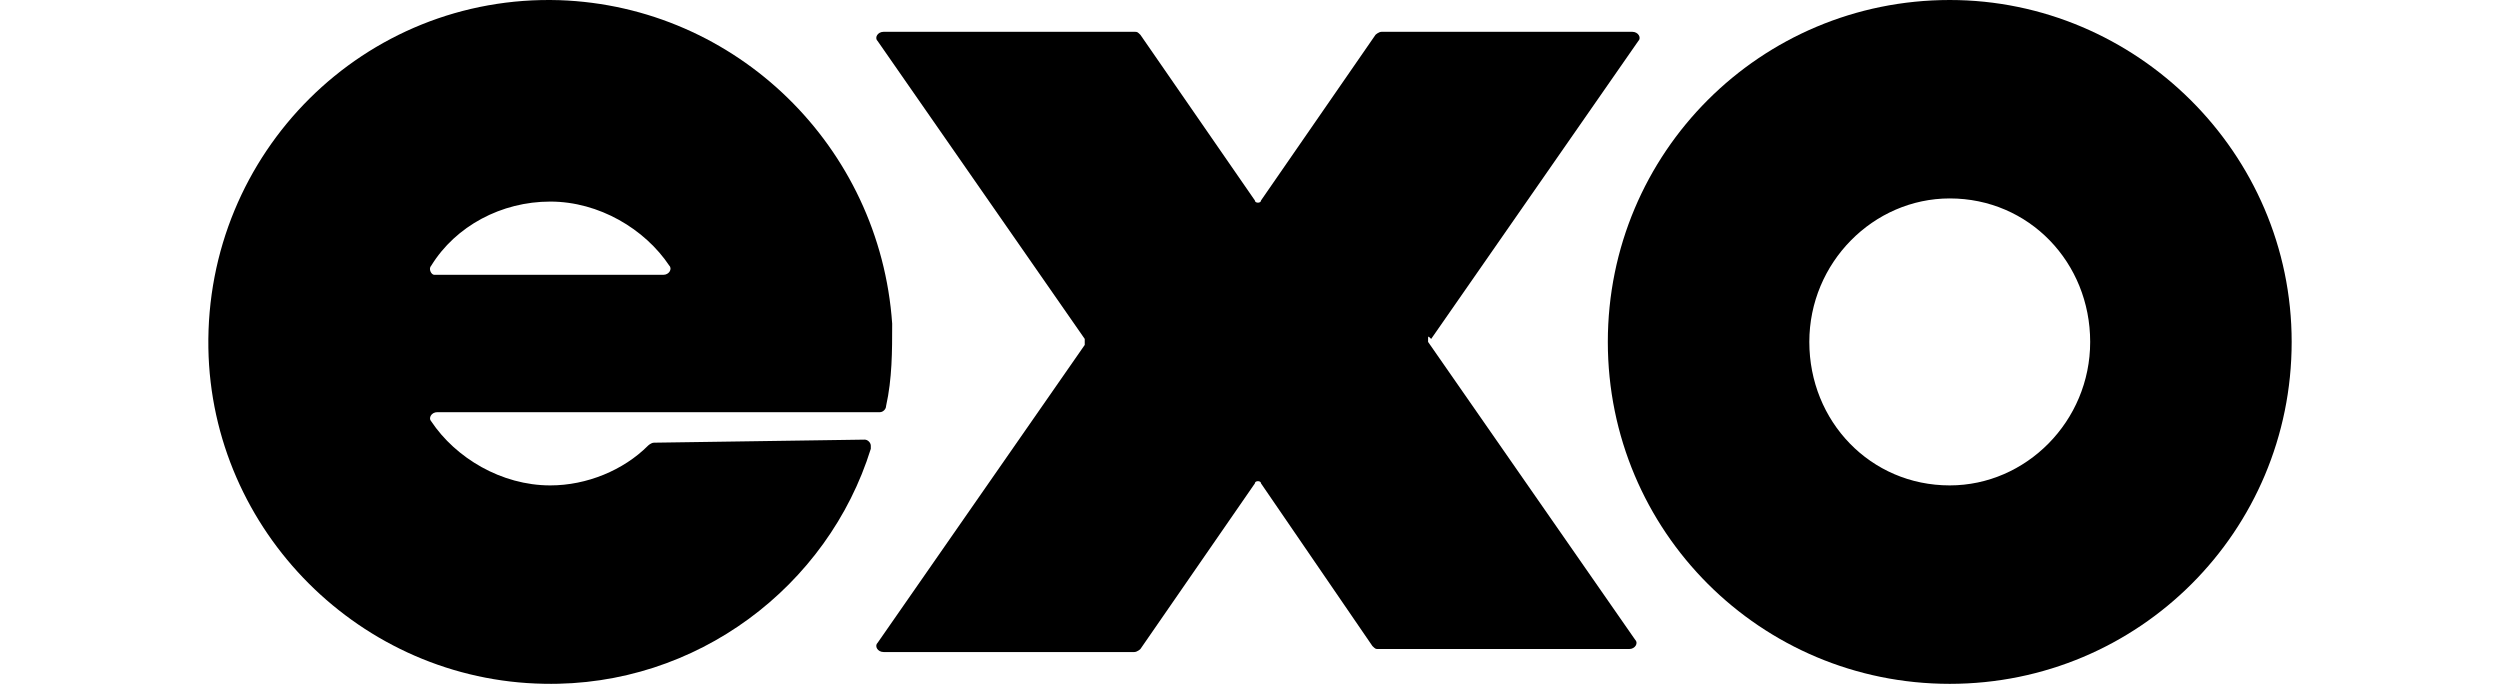
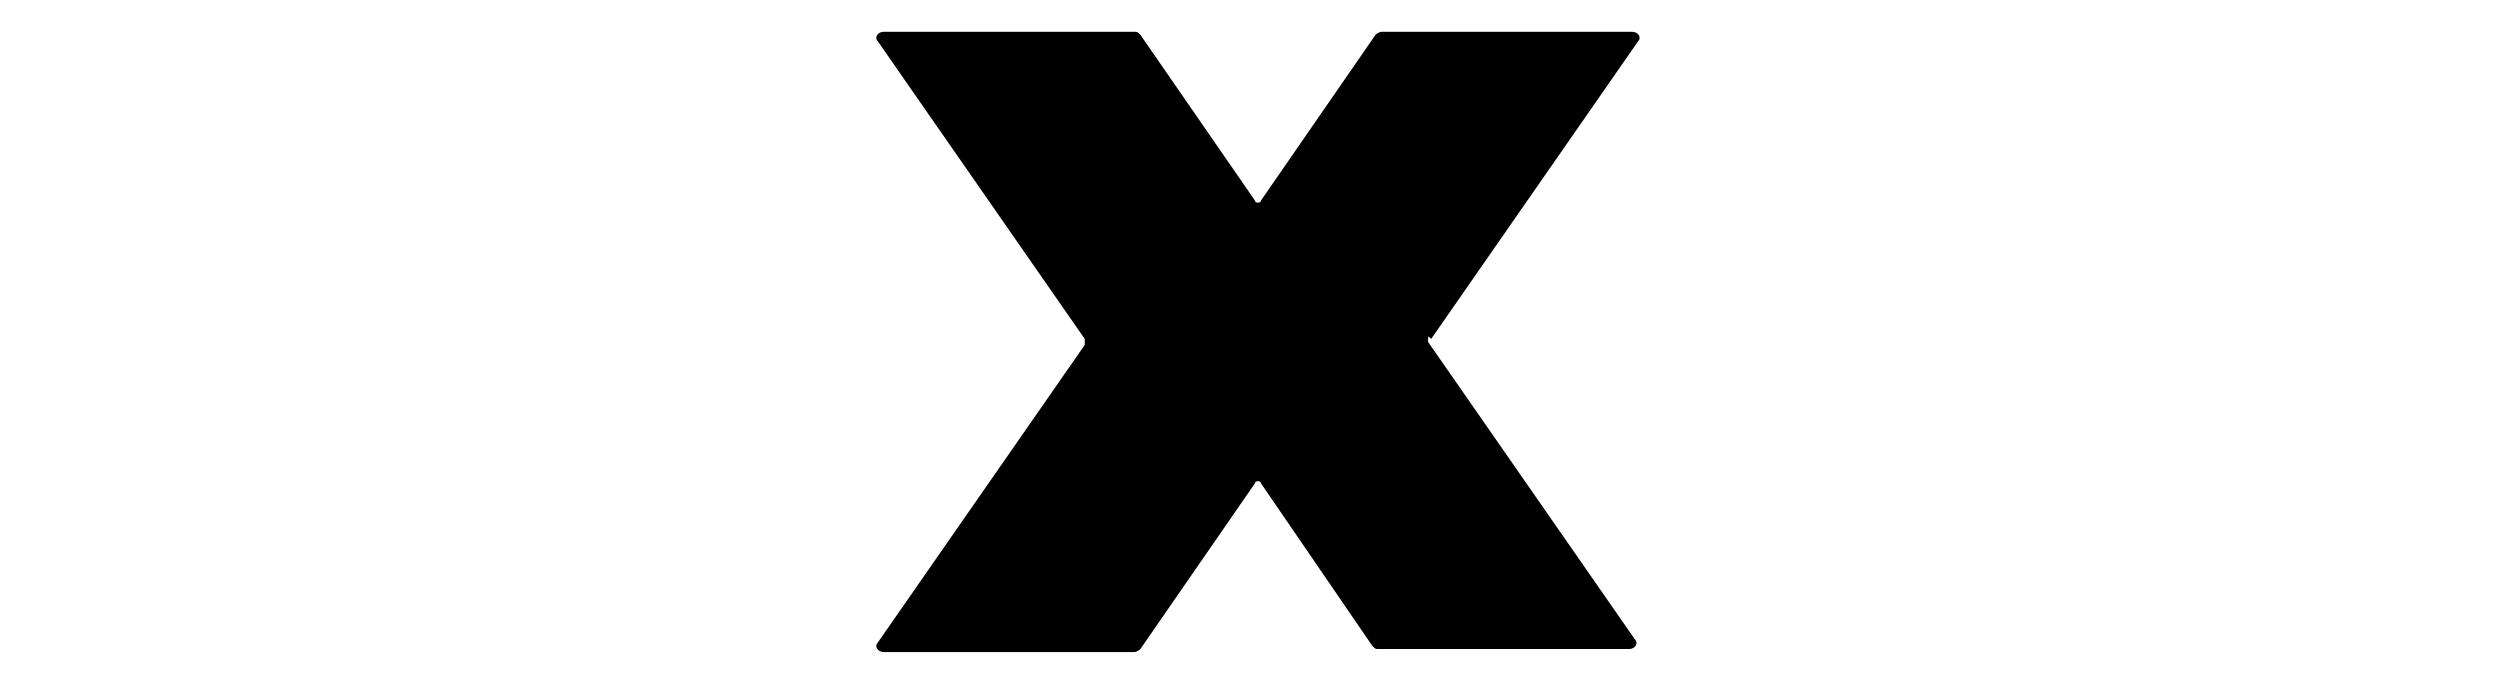
<svg xmlns="http://www.w3.org/2000/svg" width="180" height="50" viewBox="0 0 180 50" version="1.1">
  <g transform="matrix(1,0,0,1,15,0)">
-     <path d="M125.382,0C111.754,0 100.763,10.99 100.763,24.618C100.763,38.246 111.754,49.237 125.382,49.237C139.01,49.237 150,38.246 150,24.618C150,10.99 138.79,0 125.382,0ZM125.382,34.949C119.667,34.949 115.271,30.333 115.271,24.618C115.271,18.903 119.887,14.287 125.382,14.287C131.097,14.287 135.493,18.903 135.493,24.618C135.493,30.333 130.877,34.949 125.382,34.949Z" />
    <path d="M87.822,24.402L87.822,24.618L102.743,46.079C102.966,46.296 102.743,46.73 102.298,46.73L84.258,46.73C84.036,46.73 84.036,46.73 83.813,46.513L75.795,34.807C75.795,34.59 75.35,34.59 75.35,34.807L67.109,46.73C67.109,46.73 66.887,46.947 66.664,46.947L48.624,46.947C48.179,46.947 47.956,46.513 48.179,46.296L63.101,24.835L63.101,24.402L48.179,2.94C47.956,2.724 48.179,2.29 48.624,2.29L66.664,2.29C66.887,2.29 66.887,2.29 67.109,2.507L75.35,14.43C75.35,14.646 75.795,14.646 75.795,14.43L84.036,2.507C84.036,2.507 84.258,2.29 84.481,2.29L102.521,2.29C102.966,2.29 103.189,2.724 102.966,2.94L88.044,24.402C87.822,24.185 87.822,24.185 87.822,24.402Z" />
-     <path d="M32.752,19.788L16.268,19.788C16.048,19.788 15.828,19.349 16.048,19.129C17.806,16.272 21.103,14.514 24.62,14.514C28.137,14.514 31.433,16.492 33.192,19.129C33.412,19.349 33.192,19.788 32.752,19.788ZM32.093,31.873C31.873,31.873 31.653,32.093 31.653,32.093C29.895,33.851 27.257,34.949 24.62,34.949C21.103,34.949 17.806,32.972 16.048,30.335C15.828,30.115 16.048,29.676 16.488,29.676L48.357,29.676C48.577,29.676 48.797,29.456 48.797,29.236C49.237,27.259 49.237,25.281 49.237,23.304C48.357,10.559 38.027,0.452 25.279,0.012C11.213,-0.427 -0.217,10.999 0.003,25.061C0.223,38.245 10.993,49.012 24.18,49.232C35.17,49.452 44.621,42.2 47.698,32.313L47.698,32.093C47.698,31.873 47.478,31.653 47.259,31.653L32.093,31.873Z" />
  </g>
</svg>